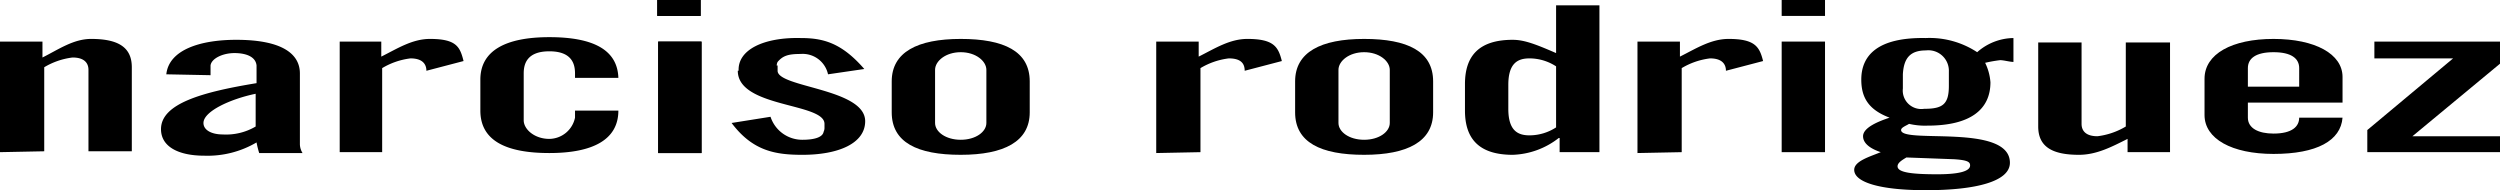
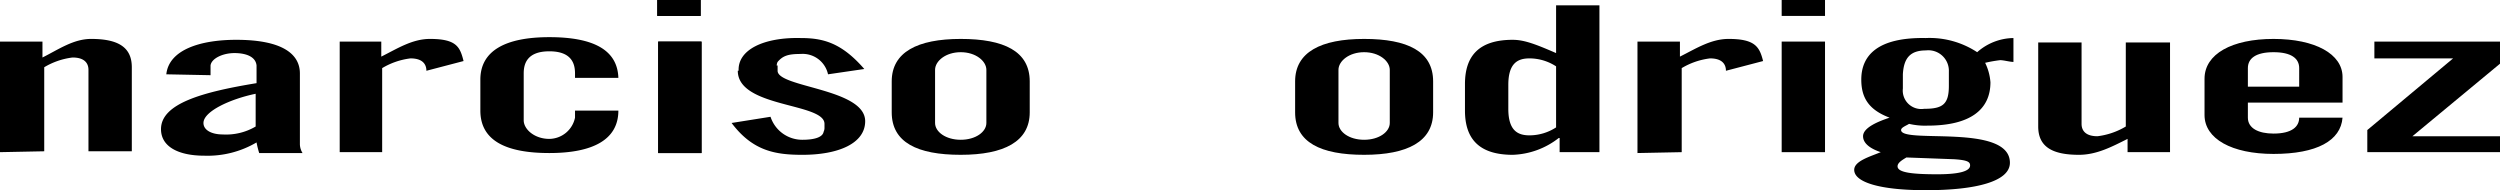
<svg xmlns="http://www.w3.org/2000/svg" id="Layer_1" data-name="Layer 1" width="282.6" height="21.5" viewBox="0 0 282.6 21.5">
  <title>Narciso_Logo</title>
  <path d="M.9,96.4V83.9H5.7v1.8c1.8-.9,3.5-2.1,5.5-2.1,3,0,4.6.9,4.6,3.2v9.5H10.9V87.1c0-.8-.5-1.4-1.8-1.4a8.15,8.15,0,0,0-3.2,1.1v9.5l-5,.1Z" transform="translate(-0.9 -79.2)" />
  <path d="M101.7,88.4c0-3.3,2.9-4.8,7.8-4.8s7.8,1.4,7.8,4.8v3.5c0,3.3-2.9,4.8-7.8,4.8s-7.8-1.4-7.8-4.8Zm4.9,4.7c0,1,1.2,1.9,2.9,1.9s2.9-.9,2.9-1.9v-6c0-1-1.2-2-2.9-2s-2.9,1-2.9,2Z" transform="translate(-0.9 -79.2)" />
  <path d="M177.2,96.4V94.8h-.1a8.89,8.89,0,0,1-5.2,1.9c-3.8,0-5.4-1.8-5.4-5v-3c0-3.2,1.6-5,5.4-5,1.3,0,2.6.5,4.9,1.5V79.8h4.9V96.4Zm-.4-9.7a5.53,5.53,0,0,0-3-.9c-1.3,0-2.4.5-2.4,3v2.7c0,2.5,1.1,3,2.4,3a5.53,5.53,0,0,0,3-.9Z" transform="translate(-0.9 -79.2)" />
  <path d="M228.5,86.2c-.4,0-1.1-.2-1.5-.2a15.46,15.46,0,0,0-1.7.3,6,6,0,0,1,.6,2.2c0,3.1-2.3,4.9-7.1,4.9a7.84,7.84,0,0,1-2.1-.2c-.3.2-.9.4-.9.7,0,1.6,12.3-.8,12.3,3.7,0,2.1-3.8,3.1-9.5,3.1-5.2,0-8.1-.9-8.1-2.3,0-1,1.8-1.5,3-2-1.2-.4-2-1-2-1.8,0-1,1.8-1.7,3-2.1-2.4-.9-3.2-2.3-3.2-4.3,0-2.7,1.8-4.8,7.3-4.7a9.79,9.79,0,0,1,5.8,1.6,6.3,6.3,0,0,1,4.1-1.6v2.7Zm-7.3,1.1a2.32,2.32,0,0,0-2.6-2.4c-1.8,0-2.5.9-2.6,2.7v1.6a2.09,2.09,0,0,0,2.4,2.3c2.1,0,2.8-.5,2.8-2.6V87.3M216.4,97c-.5.3-1,.6-1,1,0,.7,1.6.9,4.5.9,2.3,0,3.7-.3,3.7-1,0-.4-.3-.6-1.8-.7Z" transform="translate(-0.9 -79.2)" />
  <path d="M246.2,83.9V96.4h-4.8V94.9c-1.8.9-3.5,1.8-5.5,1.8-3,0-4.6-.9-4.6-3.2V84h4.9v9.2c0,.8.5,1.4,1.8,1.4a8.15,8.15,0,0,0,3.2-1.1V84h5Z" transform="translate(-0.9 -79.2)" />
  <path d="M255,90.8v1.7c0,1.2,1.2,1.8,2.9,1.8,2.1,0,2.9-.8,2.9-1.8h4.9c-.2,2.6-2.9,4.1-7.8,4.1-4.7,0-7.8-1.7-7.8-4.4V88.1c0-2.8,3.1-4.5,7.8-4.5s7.8,1.7,7.8,4.3v2.9Zm5.8-1.8V86.9c0-1.1-.9-1.8-2.9-1.8s-2.9.7-2.9,1.8V89Z" transform="translate(-0.9 -79.2)" />
  <polygon points="268.4 4.7 282.6 4.7 282.6 7.2 272.7 15.4 282.6 15.4 282.6 17.2 267.6 17.2 267.6 14.7 277.3 6.6 268.4 6.6 268.4 4.7" />
  <path d="M39.3,96.4V83.9H44v1.7c1.8-.9,3.5-2,5.5-2,3,0,3.4.9,3.8,2.5l-4.2,1.1c0-.8-.5-1.4-1.8-1.4a8.15,8.15,0,0,0-3.2,1.1v9.5Z" transform="translate(-0.9 -79.2)" />
  <path d="M19.7,87.6c.3-2.8,3.9-3.9,7.9-3.9,5.2,0,7.2,1.6,7.2,3.8v8a1.93,1.93,0,0,0,.3,1H30.2a10.38,10.38,0,0,1-.3-1.2A10.91,10.91,0,0,1,24,96.8c-2.9,0-4.9-1-4.9-3,0-2.9,4.7-4.2,10.8-5.2v-2c-.1-1-1.2-1.4-2.5-1.4s-2.6.6-2.7,1.4v1.1l-5-.1Zm10.1,2.2c-2.9.6-5.9,2-5.9,3.3,0,.8.9,1.3,2.2,1.3a6.57,6.57,0,0,0,3.7-.9Z" transform="translate(-0.9 -79.2)" />
  <path d="M65.9,88.1v-.6c0-1-.3-2.5-2.9-2.5s-2.9,1.5-2.9,2.5v5.3c0,1,1.2,2.1,2.9,2.1a3,3,0,0,0,2.9-2.4v-.8h4.9c0,3.3-2.9,4.8-7.8,4.8s-7.8-1.4-7.8-4.8V88.2c0-3.3,2.9-4.8,7.8-4.8s7.7,1.4,7.8,4.6H65.9Z" transform="translate(-0.9 -79.2)" />
  <path d="M80.2,96.5H75.3V83.9h4.9Zm-5-17.3h4.9V81H75.2Z" transform="translate(-0.9 -79.2)" />
  <path d="M80.2,96.5H75.3V83.9h4.9Zm-5-17.3h4.9V81H75.2Z" transform="translate(-0.9 -79.2)" />
  <path d="M147.3,88.4c0-3.3,2.9-4.8,7.8-4.8s7.8,1.4,7.8,4.8v3.5c0,3.3-2.9,4.8-7.8,4.8s-7.8-1.4-7.8-4.8Zm4.9,4.7c0,1,1.2,1.9,2.9,1.9s2.9-.9,2.9-1.9v-6c0-1-1.2-2-2.9-2s-2.9,1-2.9,2Z" transform="translate(-0.9 -79.2)" />
-   <path d="M131.6,96.5V83.9h4.8v1.7c1.8-.9,3.5-2,5.5-2,3,0,3.5.9,3.9,2.5l-4.2,1.1c0-.8-.4-1.4-1.8-1.4a8.15,8.15,0,0,0-3.2,1.1v9.5l-5,.1Z" transform="translate(-0.9 -79.2)" />
  <path d="M186,96.5V83.9h4.8v1.7c1.8-.9,3.5-2,5.5-2,3,0,3.5.9,3.9,2.5L196,87.2c0-.8-.5-1.4-1.8-1.4a8.15,8.15,0,0,0-3.2,1.1v9.5l-5,.1Z" transform="translate(-0.9 -79.2)" />
  <path d="M207.2,96.4h-4.9V83.9h4.9Zm-4.9-17.2h4.9V81h-4.9V79.2Z" transform="translate(-0.9 -79.2)" />
  <path d="M84.4,87.3c-.2-2.5,2.9-3.9,7-3.8,2.5,0,4.6.5,7.2,3.5l-4.1.6a2.93,2.93,0,0,0-3.1-2.3c-1.4,0-2,.2-2.6.9a1,1,0,0,0-.1.4v.5m.1-.5v.6c0,1.9,9.9,2,9.9,5.7,0,2.5-3,3.8-7.1,3.8-3,0-5.6-.4-8-3.6l4.4-.7A3.77,3.77,0,0,0,91.6,95c1.4,0,2.3-.3,2.4-.9a1,1,0,0,0,.1-.4v-.5c0-2.4-9.8-1.8-9.8-6" transform="translate(-0.9 -79.2)" />
</svg>